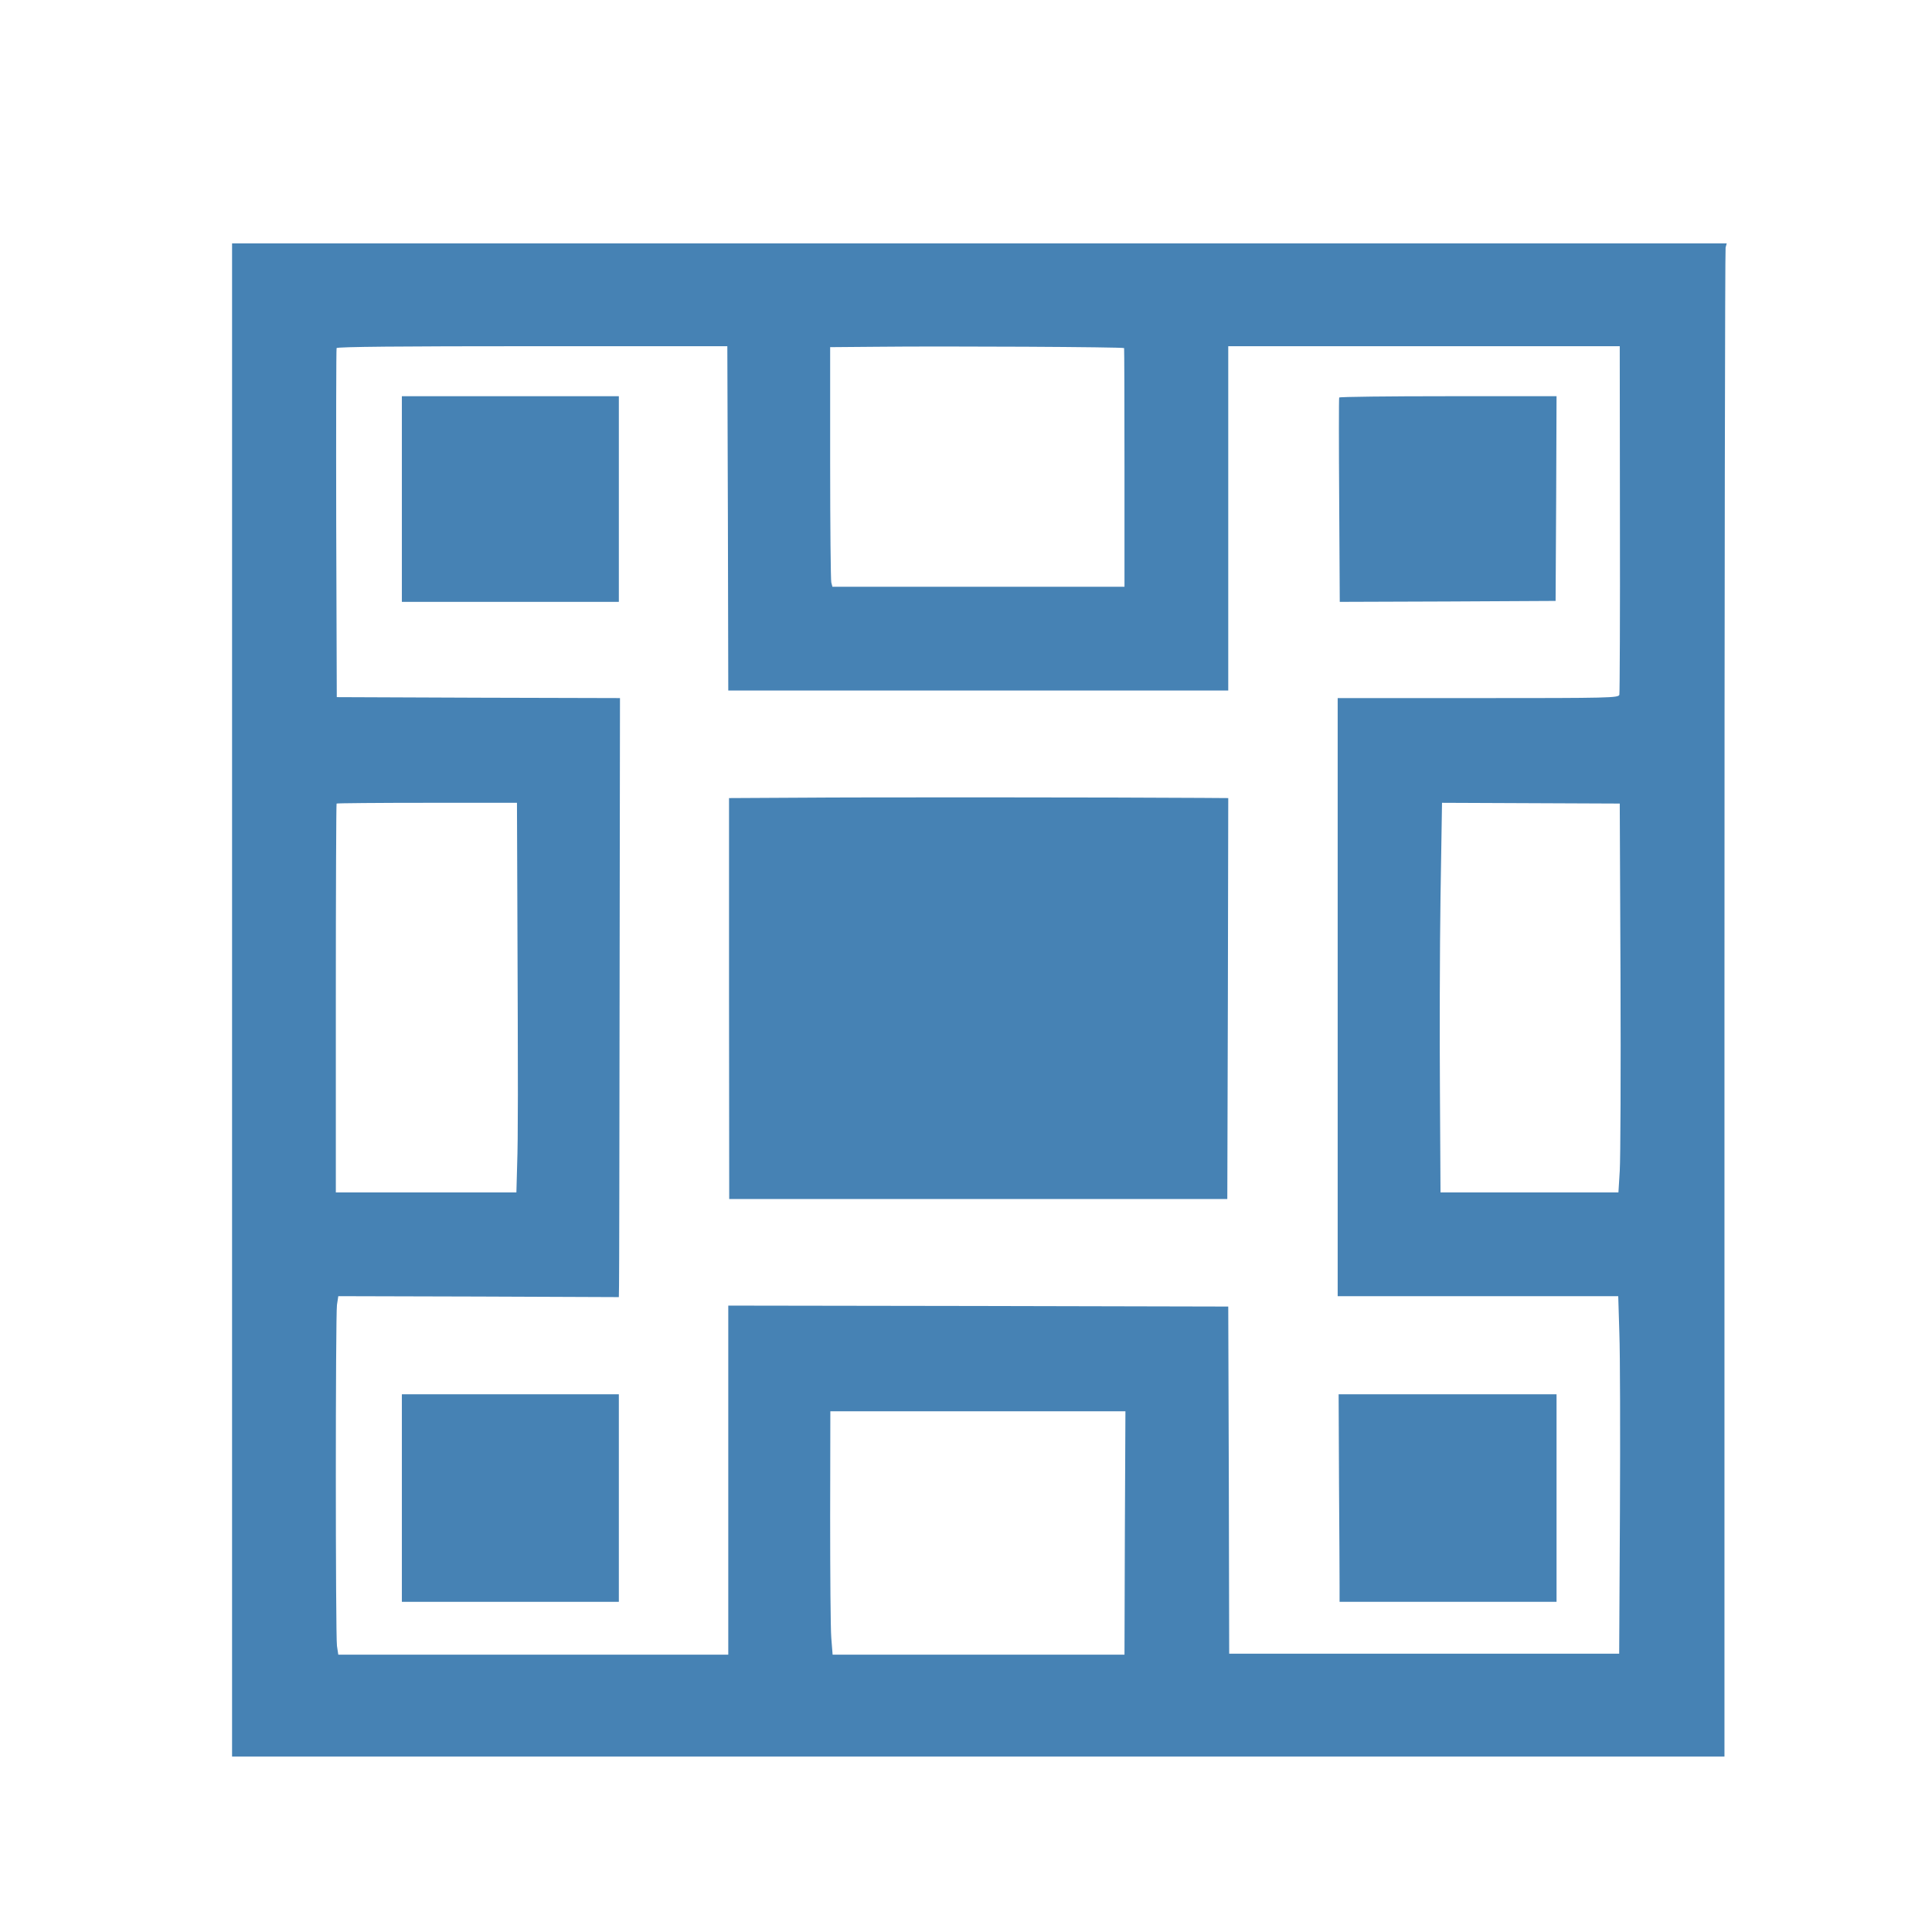
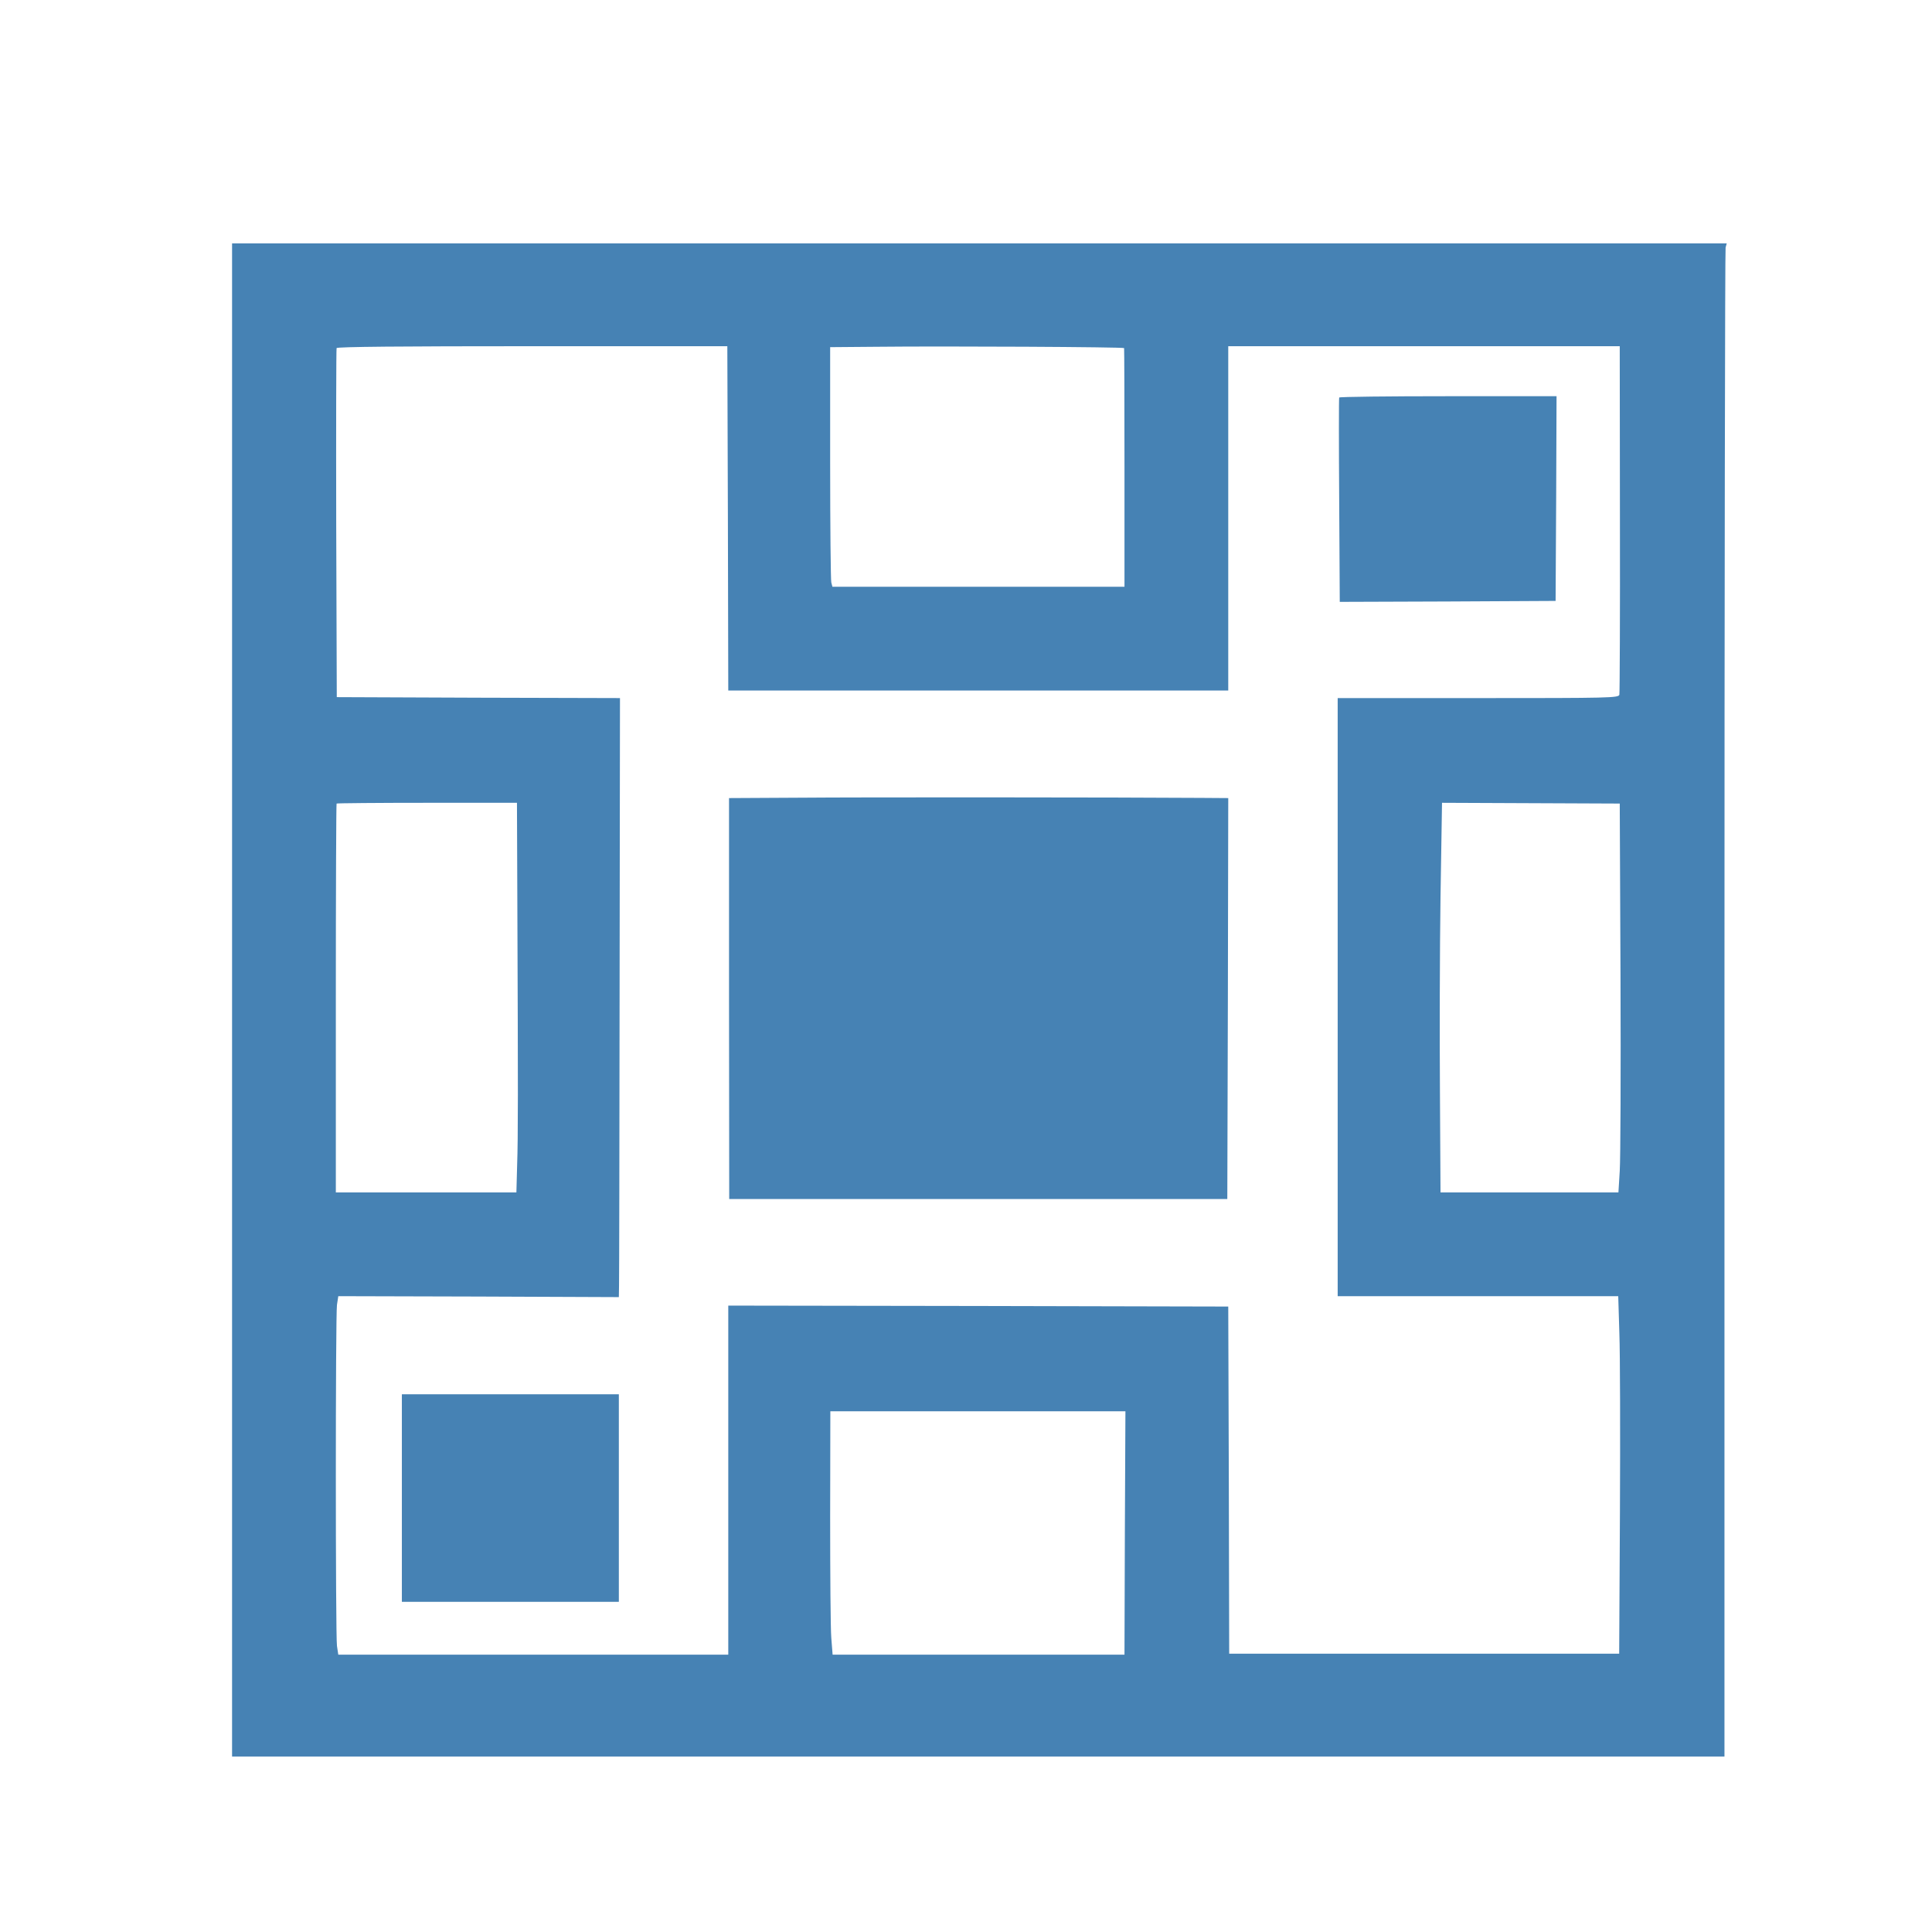
<svg xmlns="http://www.w3.org/2000/svg" version="1.0" width="1024pt" height="1024pt" viewBox="0 0 1024 1024" preserveAspectRatio="xMidYMid meet">
  <g transform="translate(0,1024) scale(0.1,-0.1)" fill="#4682B4" stroke="none">
    <path d="M1230 4940 l0 -4010 3955 0 3955 0 0 3988 c0 2193 3 3997 6 4010 l6 22 -3961 0 -3961 0 0 -4010z m2628 2553 l2 -913 1325 0 1325 0 0 913 0 912 1038 0 1037 0 1 -915 c1 -503 -1 -923 -3 -932 -4 -17 -48 -18 -749 -18 l-744 0 0 -1585 0 -1585 744 0 743 0 6 -197 c4 -109 5 -535 3 -948 l-4 -750 -1034 0 -1033 0 -2 920 -3 920 -1325 3 -1325 2 0 -925 0 -925 -1034 0 -1033 0 -7 46 c-8 61 -8 1747 0 1808 l7 46 743 -2 744 -3 1 60 c1 33 2 747 3 1587 l2 1528 -751 2 -750 3 -3 920 c-1 506 0 925 2 930 2 7 342 10 1037 10 l1034 0 3 -912z m2100 902 c1 -3 2 -288 2 -635 l0 -630 -774 0 -774 0 -6 23 c-3 12 -6 298 -6 634 l0 613 243 2 c369 4 1312 -1 1315 -7z m-3216 -2935 c4 -1015 4 -1246 -1 -1392 l-4 -148 -478 0 -479 0 0 1028 c0 566 2 1030 4 1033 2 2 218 4 480 4 l476 0 2 -525z m5847 -396 c2 -504 0 -967 -4 -1030 l-7 -114 -471 0 -472 0 -3 533 c-2 292 -1 757 3 1032 l8 500 471 -2 471 -2 4 -917z m-2627 -2949 l-2 -645 -774 0 -773 0 -7 89 c-4 49 -6 339 -6 645 l1 556 782 0 782 0 -3 -645z" />
-     <path d="M2130 7595 l0 -545 575 0 575 0 0 545 0 545 -575 0 -575 0 0 -545z" />
    <path d="M7098 8133 c-2 -5 -2 -250 0 -546 l3 -537 572 2 572 3 3 543 2 542 -574 0 c-316 0 -576 -3 -578 -7z" />
    <path d="M4234 6012 l-370 -2 0 -1063 1 -1062 1320 0 1320 0 3 1063 2 1062 -142 1 c-405 3 -1810 4 -2134 1z" />
-     <path d="M2130 2300 l0 -550 575 0 575 0 0 550 0 550 -575 0 -575 0 0 -550z" />
-     <path d="M7097 2383 c2 -258 3 -505 3 -550 l0 -83 575 0 575 0 0 550 0 550 -577 0 -578 0 2 -467z" />
+     <path d="M2130 2300 l0 -550 575 0 575 0 0 550 0 550 -575 0 -575 0 0 -550" />
  </g>
</svg>